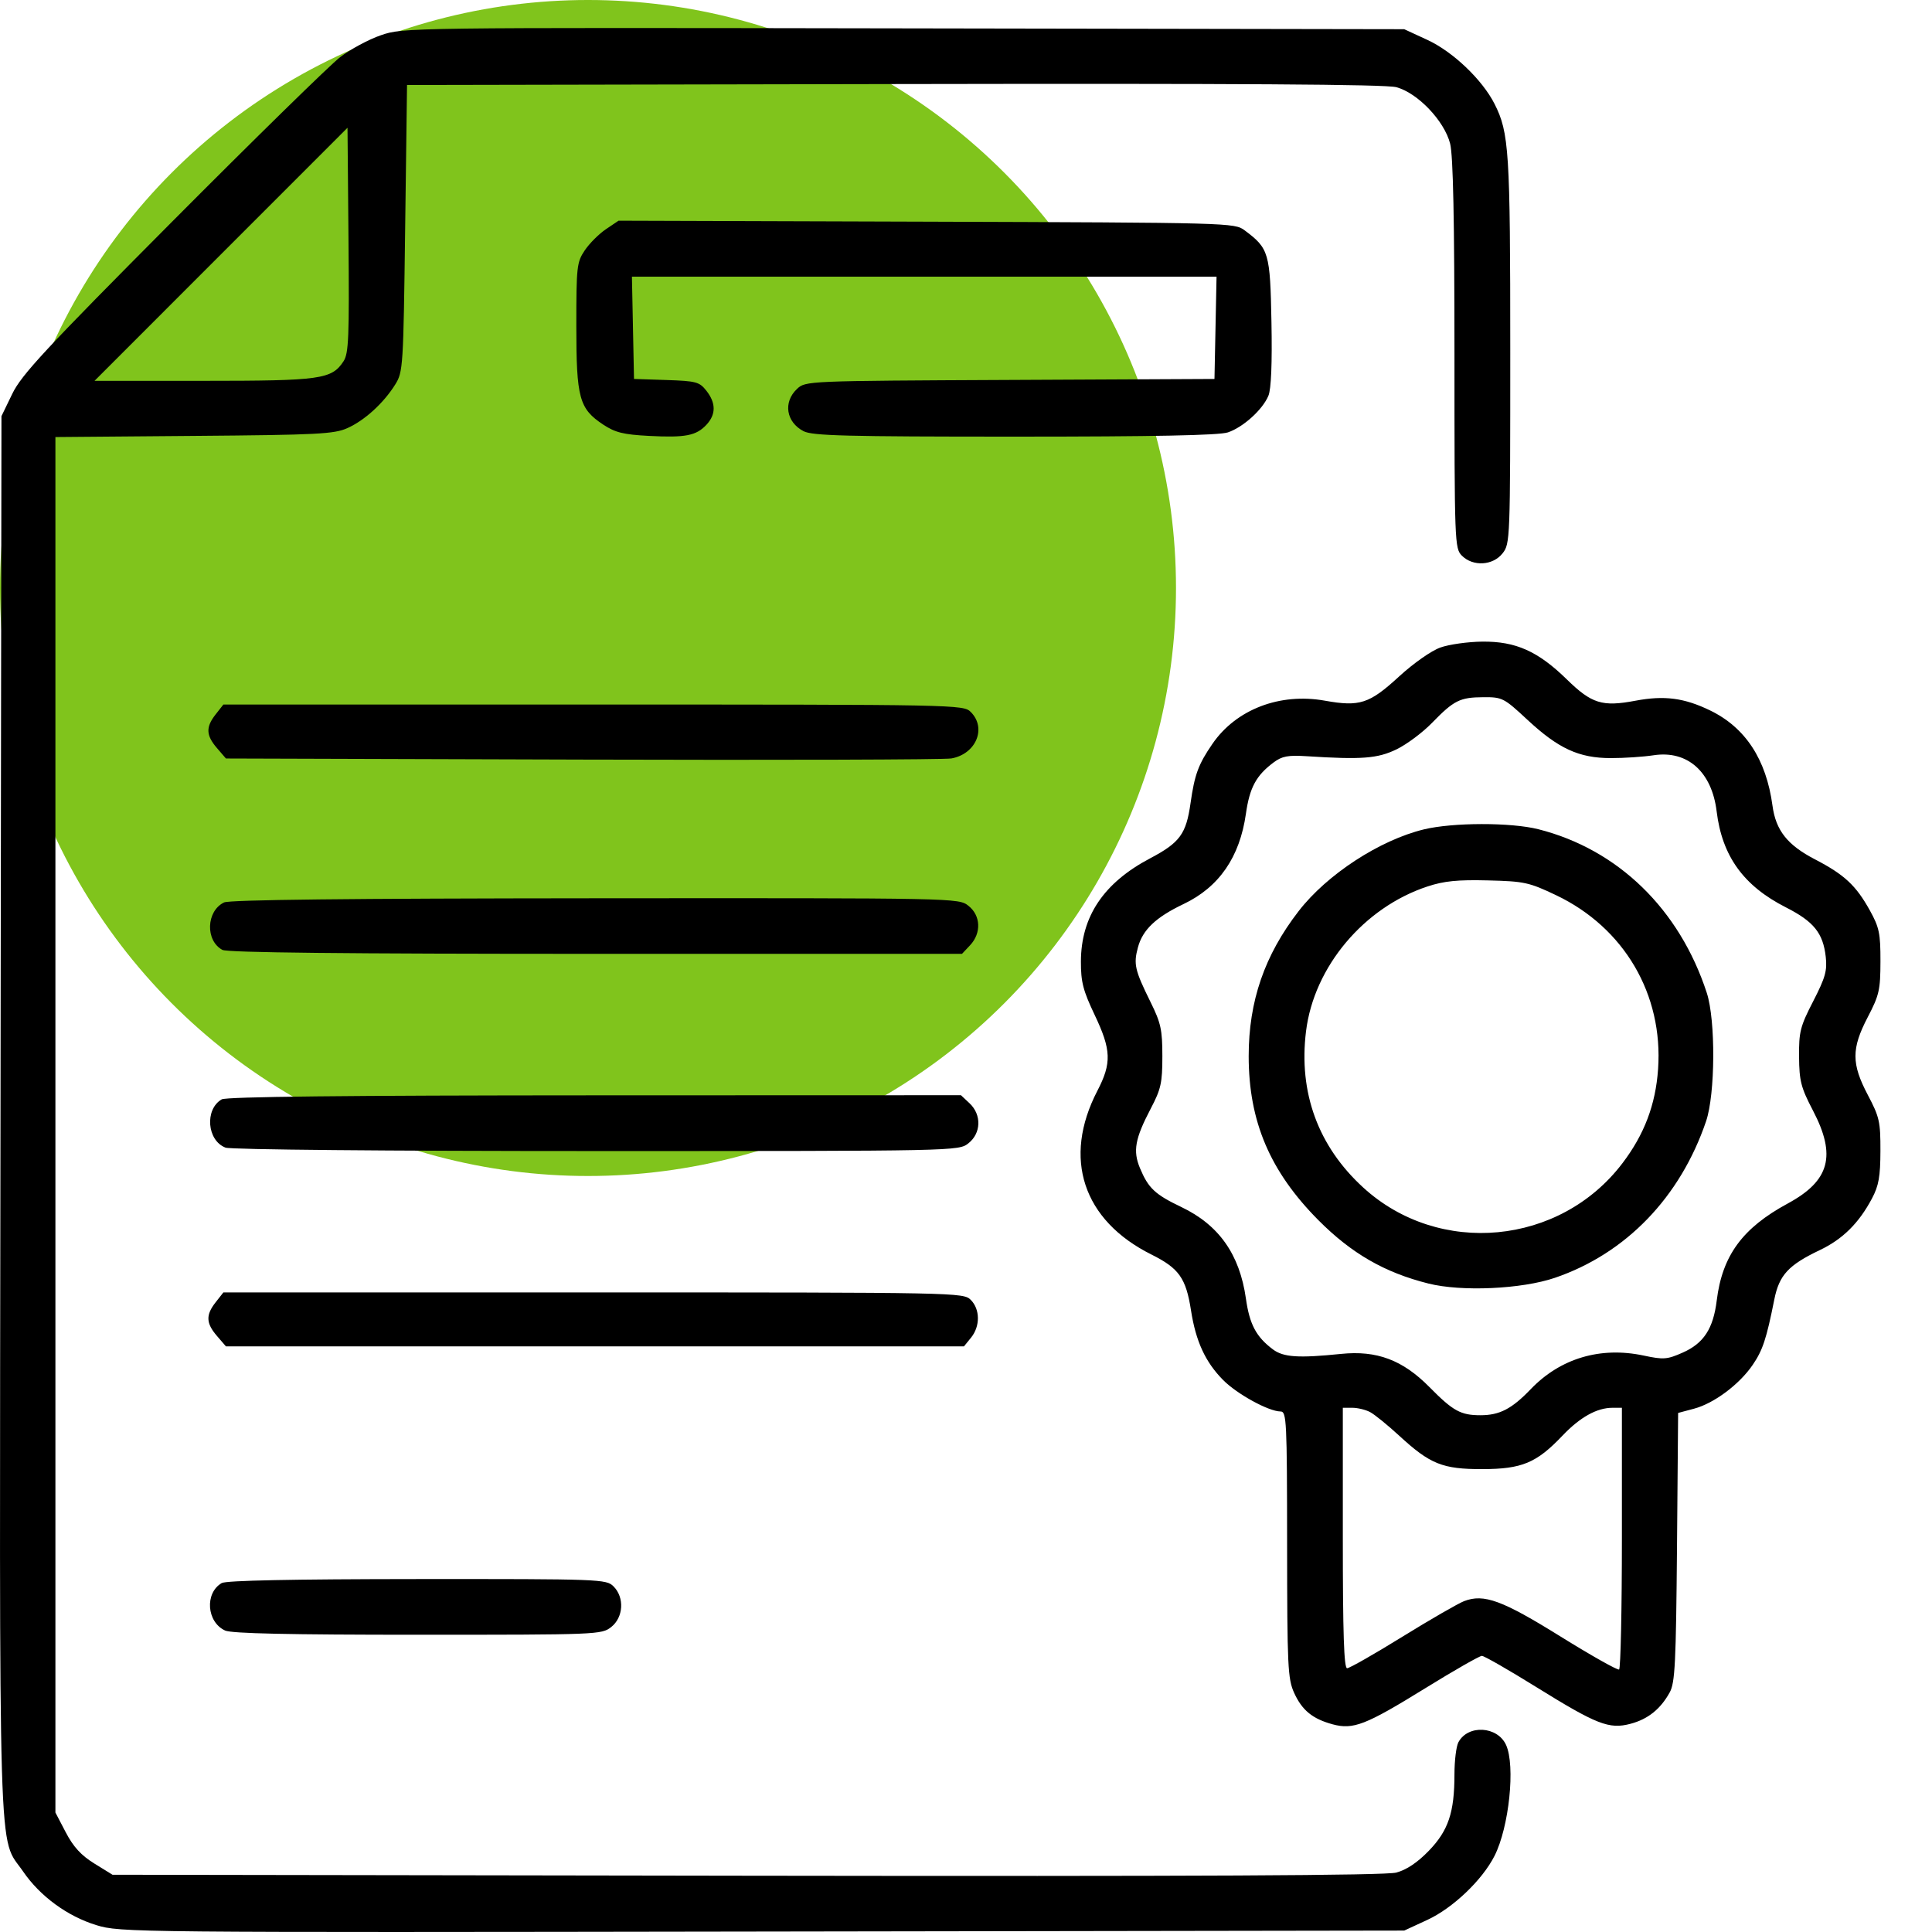
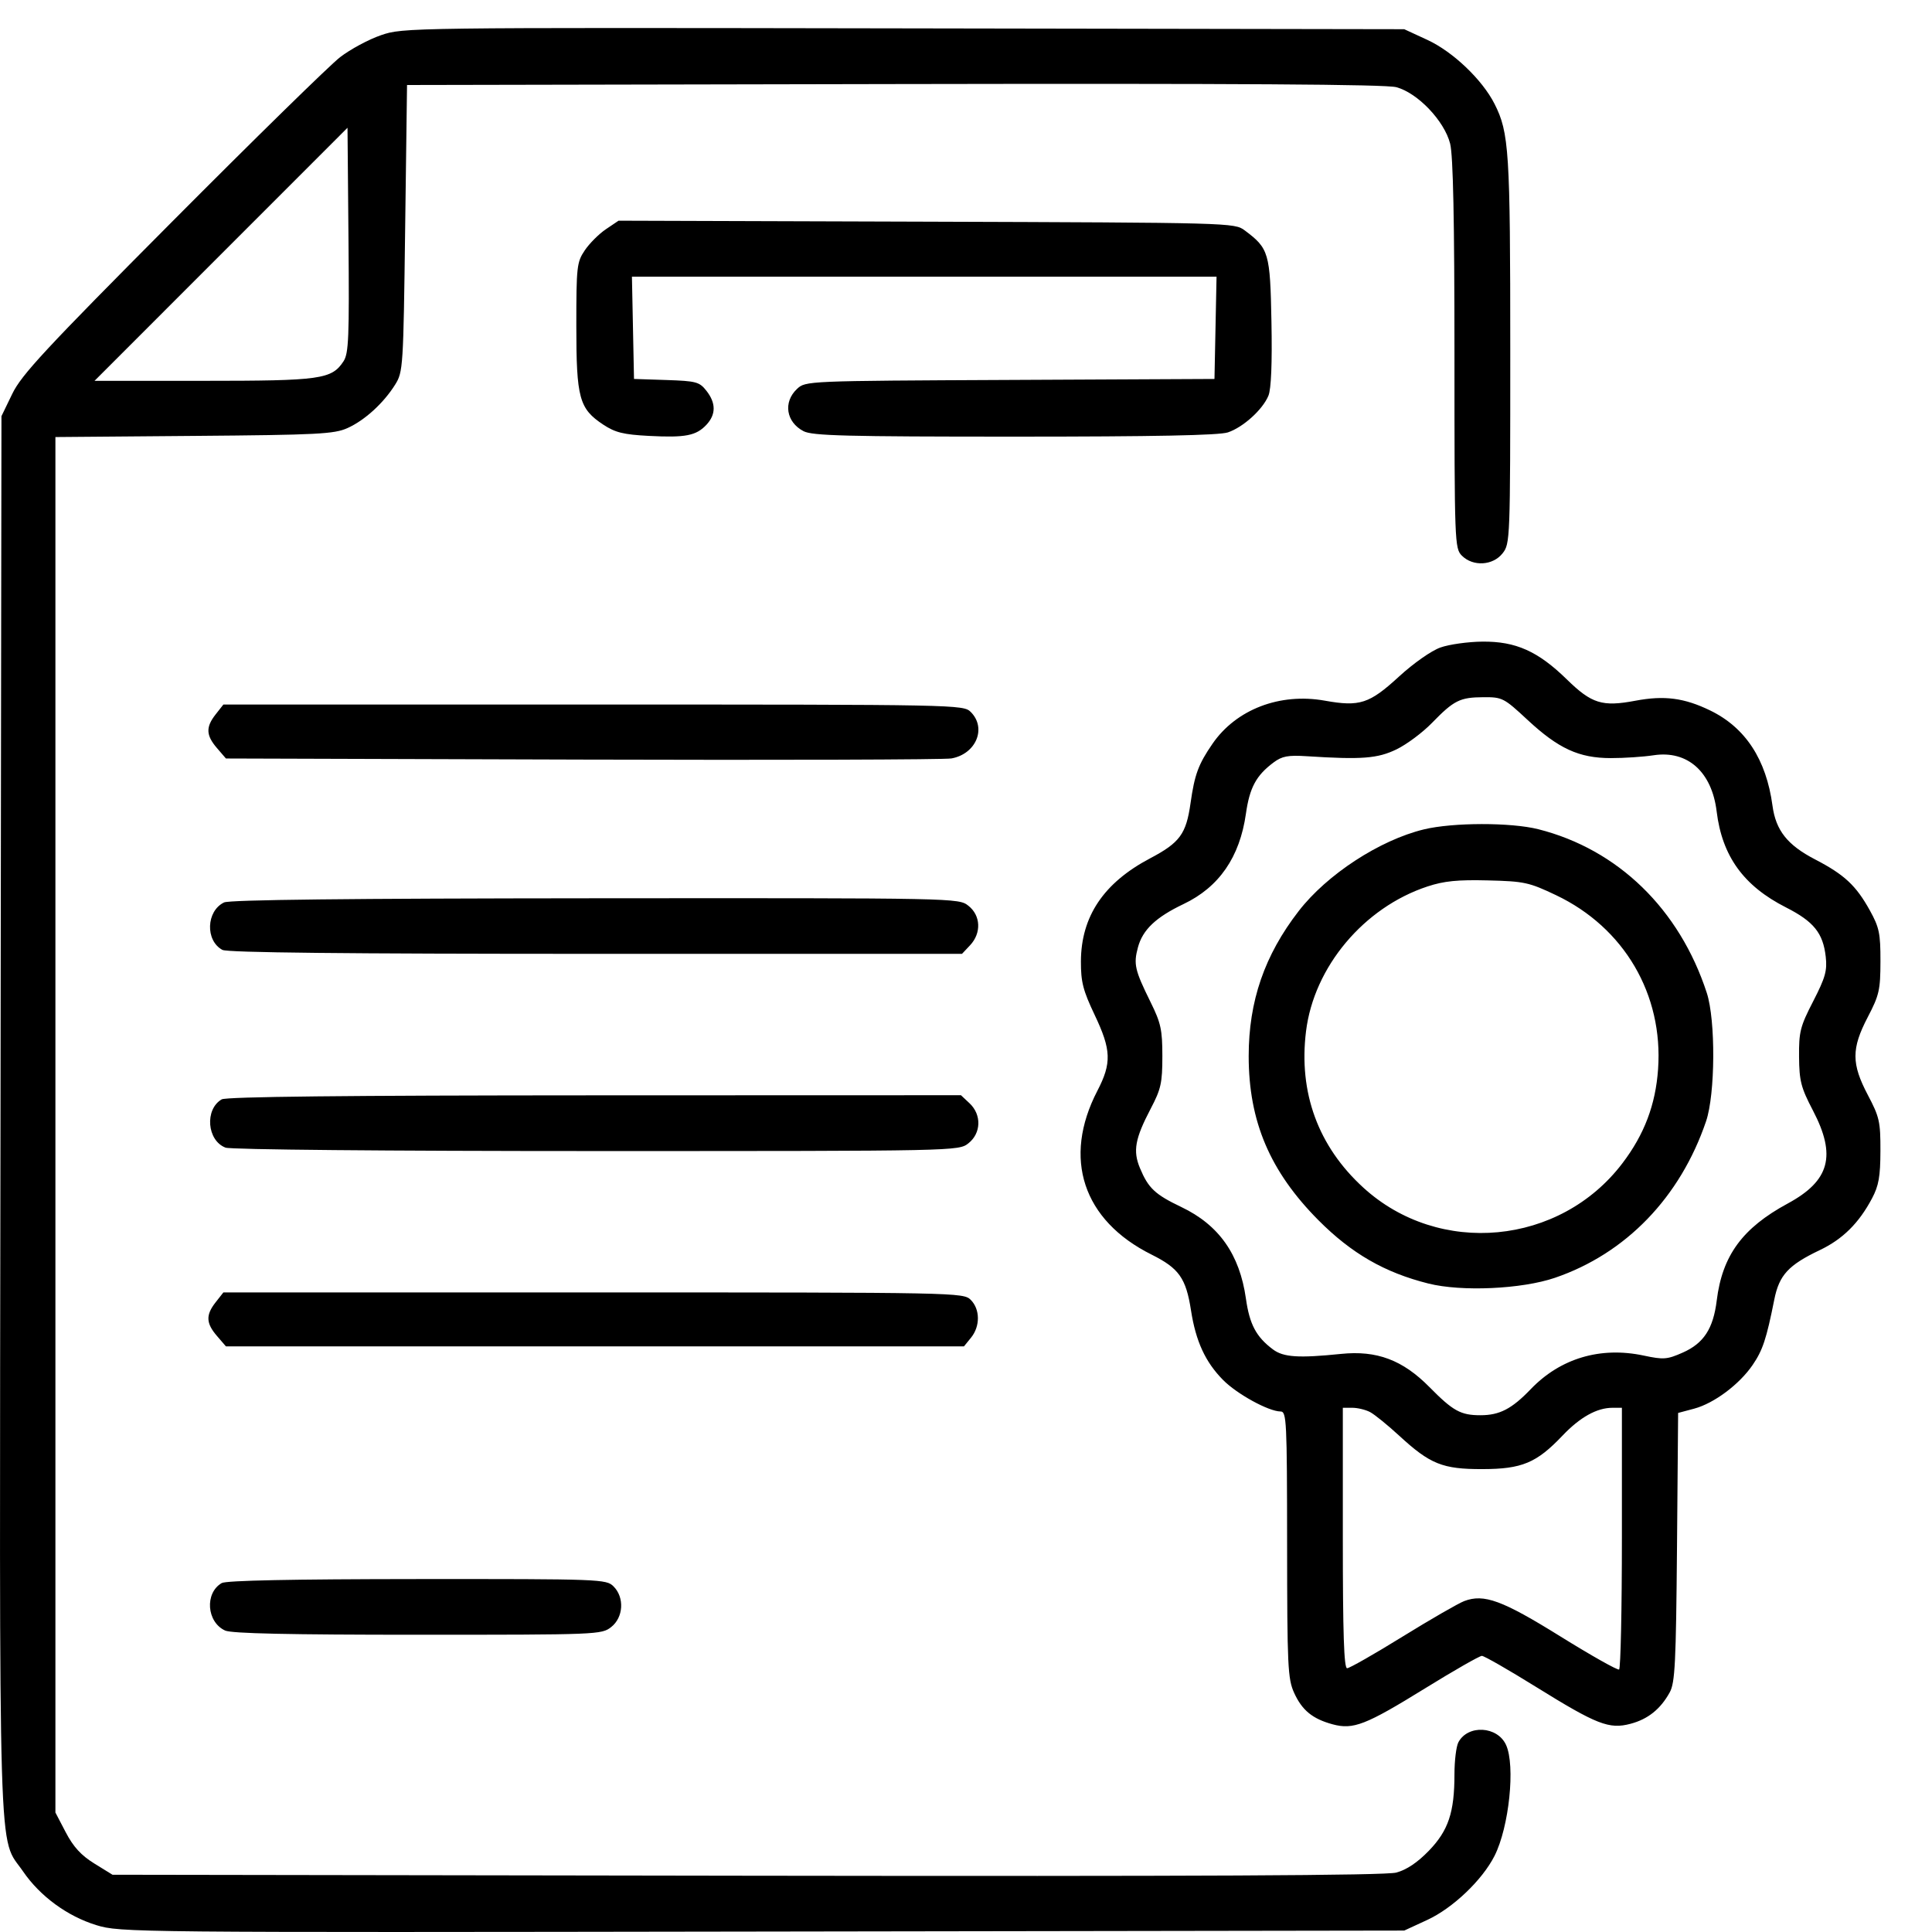
<svg xmlns="http://www.w3.org/2000/svg" width="69" height="69" viewBox="0 0 69 69" fill="none">
-   <circle cx="21" cy="21" r="21" fill="#80C41C" />
  <path fill-rule="evenodd" clip-rule="evenodd" d="M13.607 1.257C13.168 1.407 12.51 1.761 12.145 2.043C11.78 2.325 9.083 4.966 6.152 7.912C1.611 12.476 0.766 13.386 0.438 14.066L0.052 14.863L0.018 39.841C-0.021 67.433 -0.078 65.522 0.826 66.84C1.433 67.725 2.406 68.437 3.441 68.755C4.292 69.016 4.648 69.019 27.228 68.984L50.151 68.949L50.978 68.567C51.888 68.146 52.939 67.145 53.376 66.281C53.897 65.251 54.125 63.059 53.788 62.32C53.481 61.645 52.427 61.585 52.086 62.223C52.008 62.368 51.945 62.882 51.945 63.366C51.945 64.73 51.727 65.379 51.027 66.102C50.621 66.521 50.233 66.78 49.867 66.878C49.474 66.982 42.841 67.014 26.667 66.99L4.018 66.955L3.37 66.555C2.898 66.263 2.621 65.961 2.35 65.443L1.979 64.733V40.171V15.609L6.929 15.568C11.357 15.532 11.935 15.502 12.411 15.288C13.027 15.011 13.7 14.397 14.114 13.734C14.396 13.282 14.406 13.123 14.47 8.152L14.537 3.036L31.929 3.002C44.227 2.979 49.482 3.011 49.869 3.114C50.632 3.318 51.586 4.319 51.791 5.132C51.898 5.559 51.945 7.849 51.945 12.663C51.945 19.404 51.952 19.587 52.211 19.846C52.607 20.242 53.318 20.201 53.663 19.762C53.934 19.418 53.938 19.291 53.938 12.526C53.938 5.394 53.897 4.739 53.376 3.71C52.939 2.846 51.888 1.845 50.978 1.425L50.151 1.043L32.278 1.013C14.533 0.983 14.398 0.985 13.607 1.257ZM12.27 12.901C11.846 13.547 11.463 13.601 7.266 13.601H3.376L7.893 9.082L12.411 4.563L12.446 8.57C12.476 12.052 12.453 12.62 12.27 12.901ZM21.64 8.186C21.391 8.354 21.052 8.693 20.886 8.939C20.601 9.362 20.583 9.517 20.583 11.64C20.583 14.223 20.685 14.596 21.544 15.165C21.973 15.448 22.263 15.52 23.177 15.568C24.481 15.636 24.864 15.562 25.231 15.169C25.574 14.8 25.573 14.394 25.229 13.956C24.979 13.638 24.866 13.608 23.8 13.572L22.643 13.534L22.606 11.707L22.569 9.88H33.008H43.448L43.411 11.707L43.374 13.534L36.072 13.569C28.79 13.603 28.77 13.604 28.464 13.891C27.963 14.362 28.074 15.076 28.699 15.4C29.015 15.563 30.211 15.594 36.238 15.594C41.224 15.594 43.538 15.548 43.852 15.443C44.397 15.261 45.094 14.631 45.301 14.132C45.399 13.894 45.437 12.983 45.409 11.501C45.363 9.026 45.319 8.874 44.452 8.227C44.09 7.956 43.96 7.953 33.088 7.917L22.091 7.882L21.64 8.186ZM51.444 23.125C51.121 23.239 50.484 23.686 49.964 24.163C48.905 25.135 48.563 25.247 47.316 25.024C45.708 24.736 44.148 25.335 43.302 26.565C42.799 27.296 42.664 27.662 42.519 28.686C42.363 29.787 42.137 30.095 41.075 30.655C39.416 31.53 38.61 32.731 38.604 34.338C38.602 35.07 38.68 35.373 39.094 36.245C39.69 37.499 39.706 37.965 39.193 38.955C37.94 41.368 38.673 43.584 41.127 44.807C42.108 45.296 42.357 45.648 42.536 46.801C42.707 47.904 43.048 48.644 43.681 49.285C44.178 49.788 45.307 50.407 45.733 50.41C45.95 50.411 45.965 50.727 45.968 55.162C45.971 59.515 45.992 59.958 46.219 60.459C46.503 61.083 46.876 61.388 47.595 61.583C48.331 61.781 48.773 61.609 50.889 60.302C51.926 59.661 52.842 59.138 52.924 59.138C53.007 59.139 53.878 59.638 54.86 60.248C57.031 61.595 57.471 61.767 58.233 61.564C58.854 61.4 59.304 61.039 59.632 60.444C59.823 60.098 59.857 59.412 59.893 55.254L59.933 50.462L60.507 50.309C61.218 50.118 62.121 49.443 62.596 48.746C62.955 48.22 63.086 47.824 63.368 46.411C63.542 45.539 63.872 45.181 64.992 44.647C65.81 44.258 66.391 43.682 66.858 42.799C67.098 42.347 67.156 42.018 67.158 41.101C67.161 40.061 67.122 39.89 66.709 39.108C66.12 37.989 66.119 37.451 66.706 36.325C67.115 35.542 67.157 35.355 67.159 34.331C67.161 33.334 67.116 33.121 66.78 32.514C66.285 31.622 65.871 31.237 64.826 30.694C63.836 30.181 63.422 29.659 63.303 28.773C63.08 27.12 62.335 25.983 61.076 25.373C60.15 24.924 59.438 24.831 58.407 25.026C57.223 25.249 56.846 25.132 55.959 24.265C54.928 23.258 54.134 22.903 52.942 22.915C52.43 22.92 51.756 23.014 51.444 23.125ZM54.549 25.705C55.657 26.736 56.391 27.074 57.526 27.075C58.002 27.076 58.689 27.03 59.055 26.974C60.266 26.788 61.137 27.563 61.309 28.979C61.504 30.577 62.27 31.639 63.784 32.407C64.777 32.911 65.11 33.324 65.205 34.17C65.261 34.666 65.191 34.914 64.758 35.757C64.292 36.661 64.245 36.849 64.252 37.742C64.26 38.609 64.319 38.839 64.747 39.659C65.592 41.275 65.349 42.17 63.847 42.983C62.229 43.859 61.51 44.842 61.312 46.445C61.188 47.453 60.847 47.976 60.096 48.308C59.539 48.554 59.412 48.564 58.703 48.413C57.156 48.085 55.728 48.51 54.669 49.613C53.993 50.318 53.557 50.544 52.873 50.544C52.168 50.544 51.895 50.394 51.054 49.541C50.096 48.57 49.17 48.222 47.892 48.354C46.375 48.509 45.838 48.474 45.462 48.193C44.865 47.747 44.627 47.301 44.497 46.378C44.273 44.798 43.533 43.749 42.19 43.108C41.25 42.659 41.012 42.435 40.714 41.721C40.456 41.104 40.535 40.668 41.099 39.591C41.464 38.895 41.513 38.672 41.513 37.722C41.513 36.778 41.461 36.536 41.09 35.786C40.527 34.645 40.479 34.434 40.641 33.833C40.81 33.206 41.28 32.759 42.268 32.288C43.538 31.684 44.277 30.613 44.497 29.062C44.629 28.129 44.864 27.693 45.486 27.23C45.788 27.005 46 26.965 46.673 27.008C48.64 27.134 49.201 27.09 49.879 26.761C50.24 26.585 50.809 26.162 51.141 25.819C51.928 25.01 52.138 24.905 52.978 24.9C53.654 24.896 53.71 24.925 54.549 25.705ZM7.703 25.512C7.344 25.968 7.355 26.259 7.748 26.716L8.069 27.089L20.804 27.128C27.809 27.149 33.738 27.131 33.979 27.087C34.861 26.928 35.245 26.003 34.67 25.428C34.407 25.166 34.227 25.162 21.191 25.162H7.978L7.703 25.512ZM50.853 29.621C49.274 30.004 47.392 31.231 46.382 32.538C45.161 34.115 44.596 35.756 44.596 37.72C44.596 40.05 45.356 41.837 47.088 43.58C48.27 44.768 49.452 45.449 51.013 45.84C52.198 46.138 54.346 46.041 55.533 45.636C58.068 44.77 60.008 42.761 60.931 40.045C61.261 39.075 61.276 36.441 60.957 35.461C59.982 32.469 57.786 30.335 54.94 29.615C53.963 29.368 51.885 29.371 50.853 29.621ZM55.574 31.971C58.006 33.129 59.405 35.514 59.217 38.185C59.128 39.455 58.726 40.515 57.945 41.543C55.714 44.481 51.395 44.887 48.689 42.414C47.076 40.94 46.373 39.021 46.644 36.83C46.927 34.531 48.71 32.407 50.983 31.659C51.574 31.464 52.06 31.416 53.141 31.443C54.441 31.475 54.608 31.512 55.574 31.971ZM8.002 32.23C7.363 32.539 7.327 33.594 7.944 33.925C8.124 34.021 12.32 34.066 21.282 34.066H34.357L34.647 33.758C35.055 33.323 35.028 32.696 34.585 32.348C34.236 32.073 34.192 32.072 21.263 32.081C12.467 32.087 8.198 32.135 8.002 32.23ZM7.918 39.263C7.304 39.62 7.392 40.735 8.055 40.987C8.241 41.058 13.798 41.109 21.305 41.109C34.185 41.109 34.236 41.108 34.585 40.833C35.043 40.473 35.062 39.813 34.628 39.404L34.32 39.115L21.239 39.119C12.349 39.122 8.082 39.168 7.918 39.263ZM7.703 46.508C7.344 46.964 7.355 47.256 7.748 47.712L8.069 48.085H21.248H34.427L34.681 47.772C35.011 47.365 35.005 46.76 34.67 46.424C34.407 46.162 34.227 46.158 21.191 46.158H7.978L7.703 46.508ZM48.931 50.431C49.09 50.515 49.557 50.893 49.967 51.271C51.077 52.293 51.519 52.471 52.942 52.468C54.355 52.466 54.877 52.248 55.804 51.272C56.431 50.613 57.032 50.278 57.589 50.278H57.925V54.921C57.925 57.475 57.88 59.592 57.825 59.625C57.77 59.658 56.829 59.127 55.732 58.446C53.651 57.152 52.999 56.913 52.292 57.182C52.081 57.263 51.088 57.835 50.086 58.454C49.084 59.074 48.195 59.58 48.111 59.58C47.999 59.58 47.958 58.346 47.958 54.929V50.278H48.299C48.487 50.278 48.771 50.347 48.931 50.431ZM7.918 56.538C7.305 56.895 7.38 57.933 8.041 58.234C8.271 58.339 10.336 58.384 14.924 58.384C21.353 58.384 21.484 58.379 21.828 58.109C22.267 57.764 22.308 57.052 21.912 56.657C21.653 56.398 21.472 56.391 14.902 56.395C10.439 56.398 8.077 56.446 7.918 56.538Z" fill="black" />
</svg>